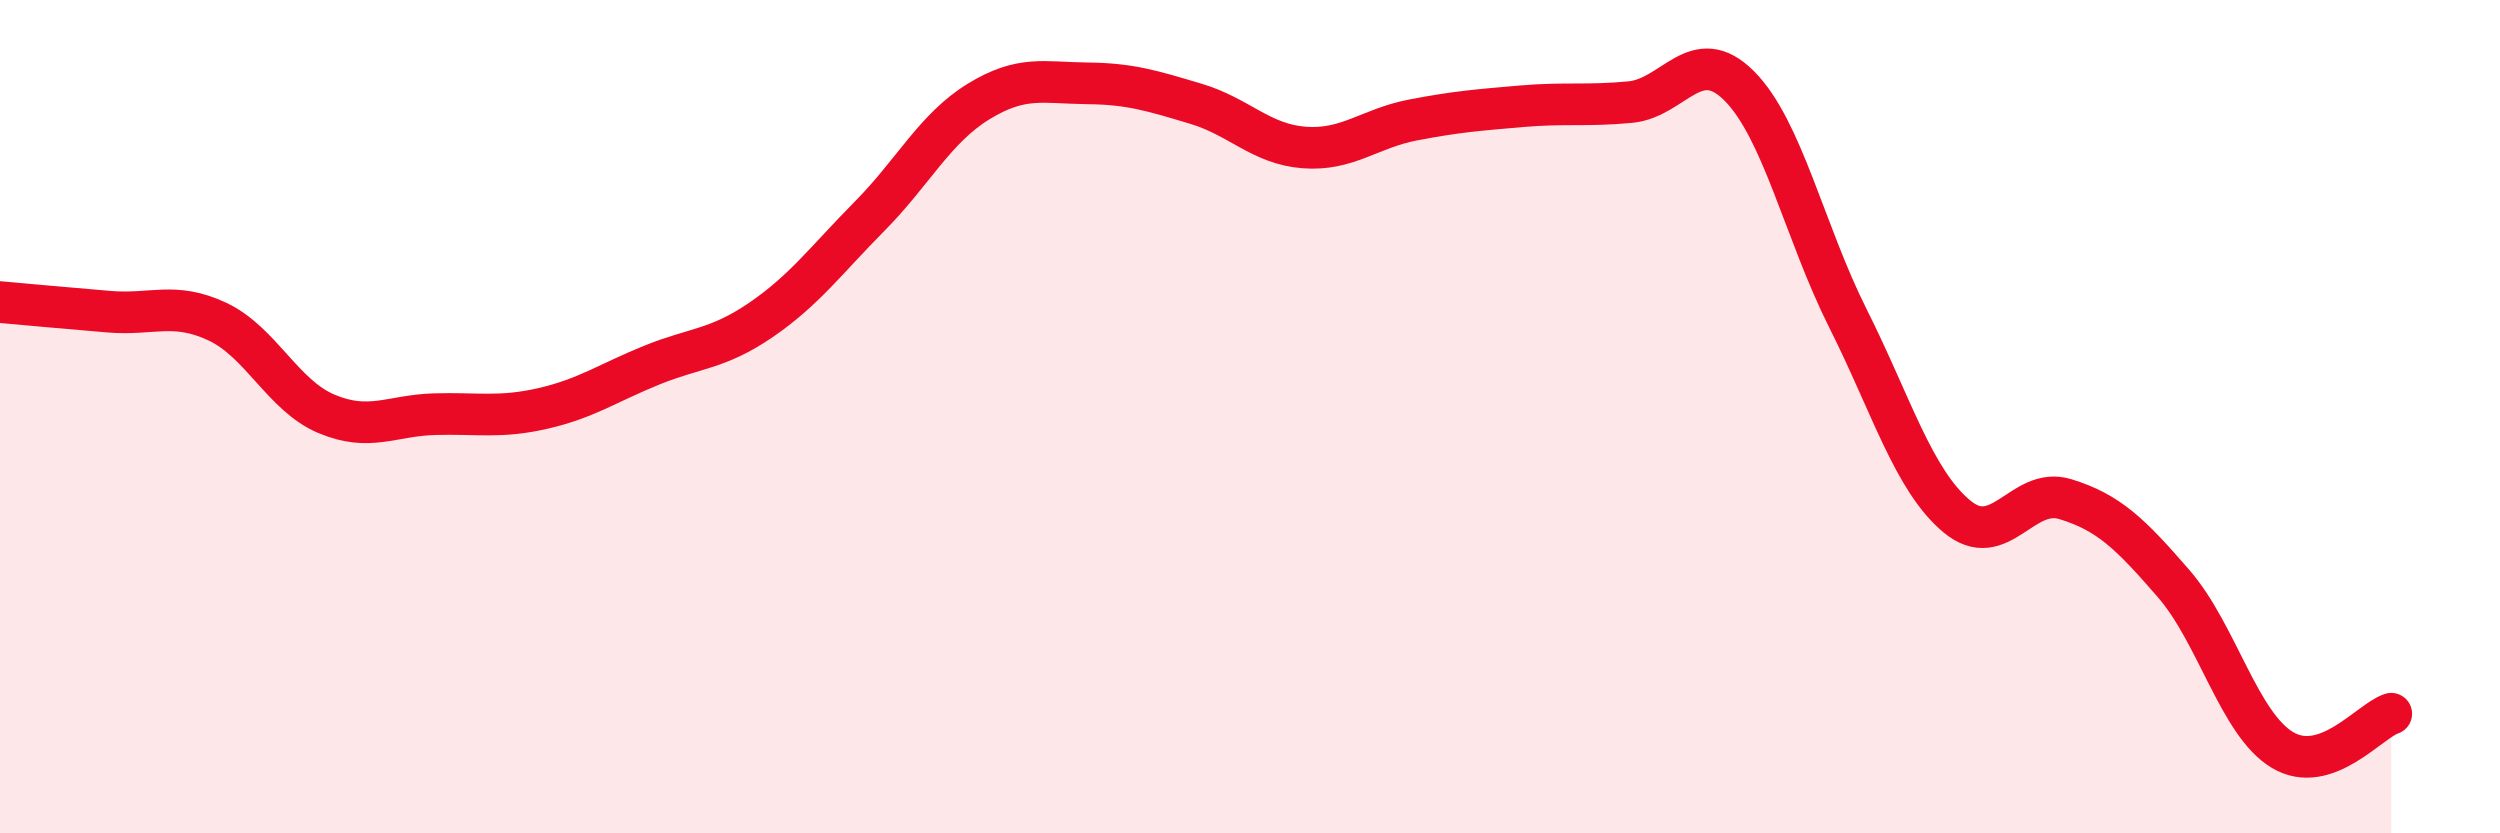
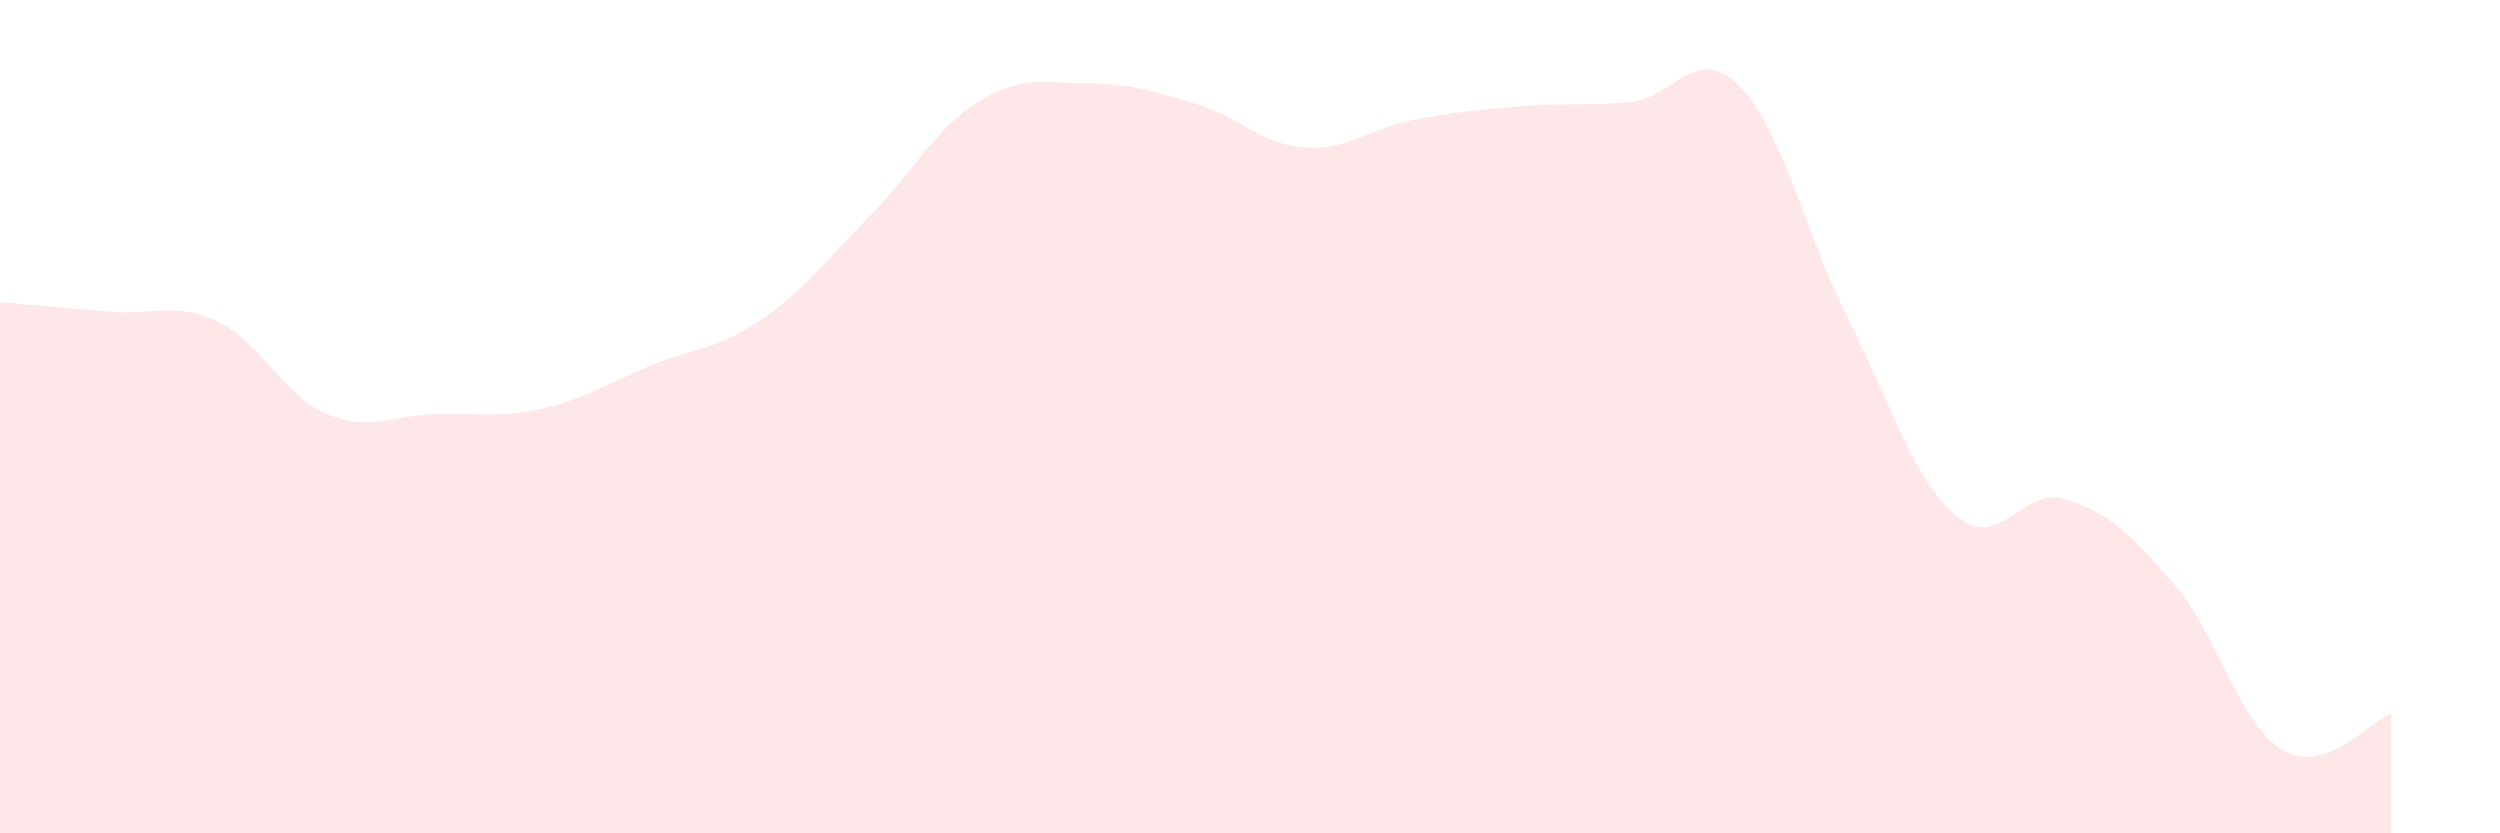
<svg xmlns="http://www.w3.org/2000/svg" width="60" height="20" viewBox="0 0 60 20">
  <path d="M 0,7.25 C 0.52,7.3 1.57,7.39 2.61,7.48 C 3.65,7.57 4.18,7.23 5.22,7.72 C 6.26,8.21 6.79,9.49 7.83,9.93 C 8.87,10.37 9.39,9.97 10.43,9.94 C 11.47,9.91 12,10.04 13.04,9.8 C 14.08,9.56 14.61,9.18 15.65,8.76 C 16.69,8.34 17.22,8.39 18.26,7.68 C 19.3,6.97 19.83,6.24 20.87,5.19 C 21.91,4.14 22.44,3.08 23.48,2.44 C 24.52,1.8 25.05,1.99 26.09,2 C 27.13,2.01 27.66,2.18 28.7,2.49 C 29.74,2.8 30.26,3.46 31.3,3.54 C 32.34,3.62 32.87,3.08 33.91,2.88 C 34.95,2.68 35.48,2.64 36.52,2.55 C 37.56,2.46 38.09,2.55 39.13,2.45 C 40.17,2.35 40.7,1.02 41.74,2.06 C 42.78,3.1 43.31,5.57 44.35,7.64 C 45.39,9.71 45.92,11.52 46.96,12.39 C 48,13.26 48.53,11.66 49.57,11.98 C 50.61,12.3 51.13,12.81 52.17,14.01 C 53.21,15.21 53.74,17.38 54.78,18 C 55.82,18.62 56.87,17.3 57.39,17.13L57.39 20L0 20Z" fill="#EB0A25" opacity="0.1" stroke-linecap="round" stroke-linejoin="round" />
-   <path d="M 0,7.25 C 0.52,7.3 1.57,7.39 2.61,7.48 C 3.65,7.57 4.18,7.23 5.22,7.72 C 6.26,8.21 6.79,9.49 7.83,9.93 C 8.87,10.37 9.39,9.97 10.43,9.94 C 11.47,9.91 12,10.04 13.04,9.8 C 14.08,9.56 14.61,9.18 15.65,8.76 C 16.69,8.34 17.22,8.39 18.26,7.68 C 19.3,6.97 19.83,6.24 20.87,5.19 C 21.91,4.14 22.44,3.08 23.48,2.44 C 24.52,1.8 25.05,1.99 26.09,2 C 27.13,2.01 27.66,2.18 28.7,2.49 C 29.74,2.8 30.26,3.46 31.3,3.54 C 32.34,3.62 32.87,3.08 33.91,2.88 C 34.95,2.68 35.48,2.64 36.52,2.55 C 37.56,2.46 38.09,2.55 39.13,2.45 C 40.17,2.35 40.7,1.02 41.74,2.06 C 42.78,3.1 43.31,5.57 44.35,7.64 C 45.39,9.71 45.92,11.52 46.96,12.39 C 48,13.26 48.53,11.66 49.57,11.98 C 50.61,12.3 51.13,12.81 52.17,14.01 C 53.21,15.21 53.74,17.38 54.78,18 C 55.82,18.62 56.87,17.3 57.39,17.13" stroke="#EB0A25" stroke-width="1" fill="none" stroke-linecap="round" stroke-linejoin="round" />
</svg>